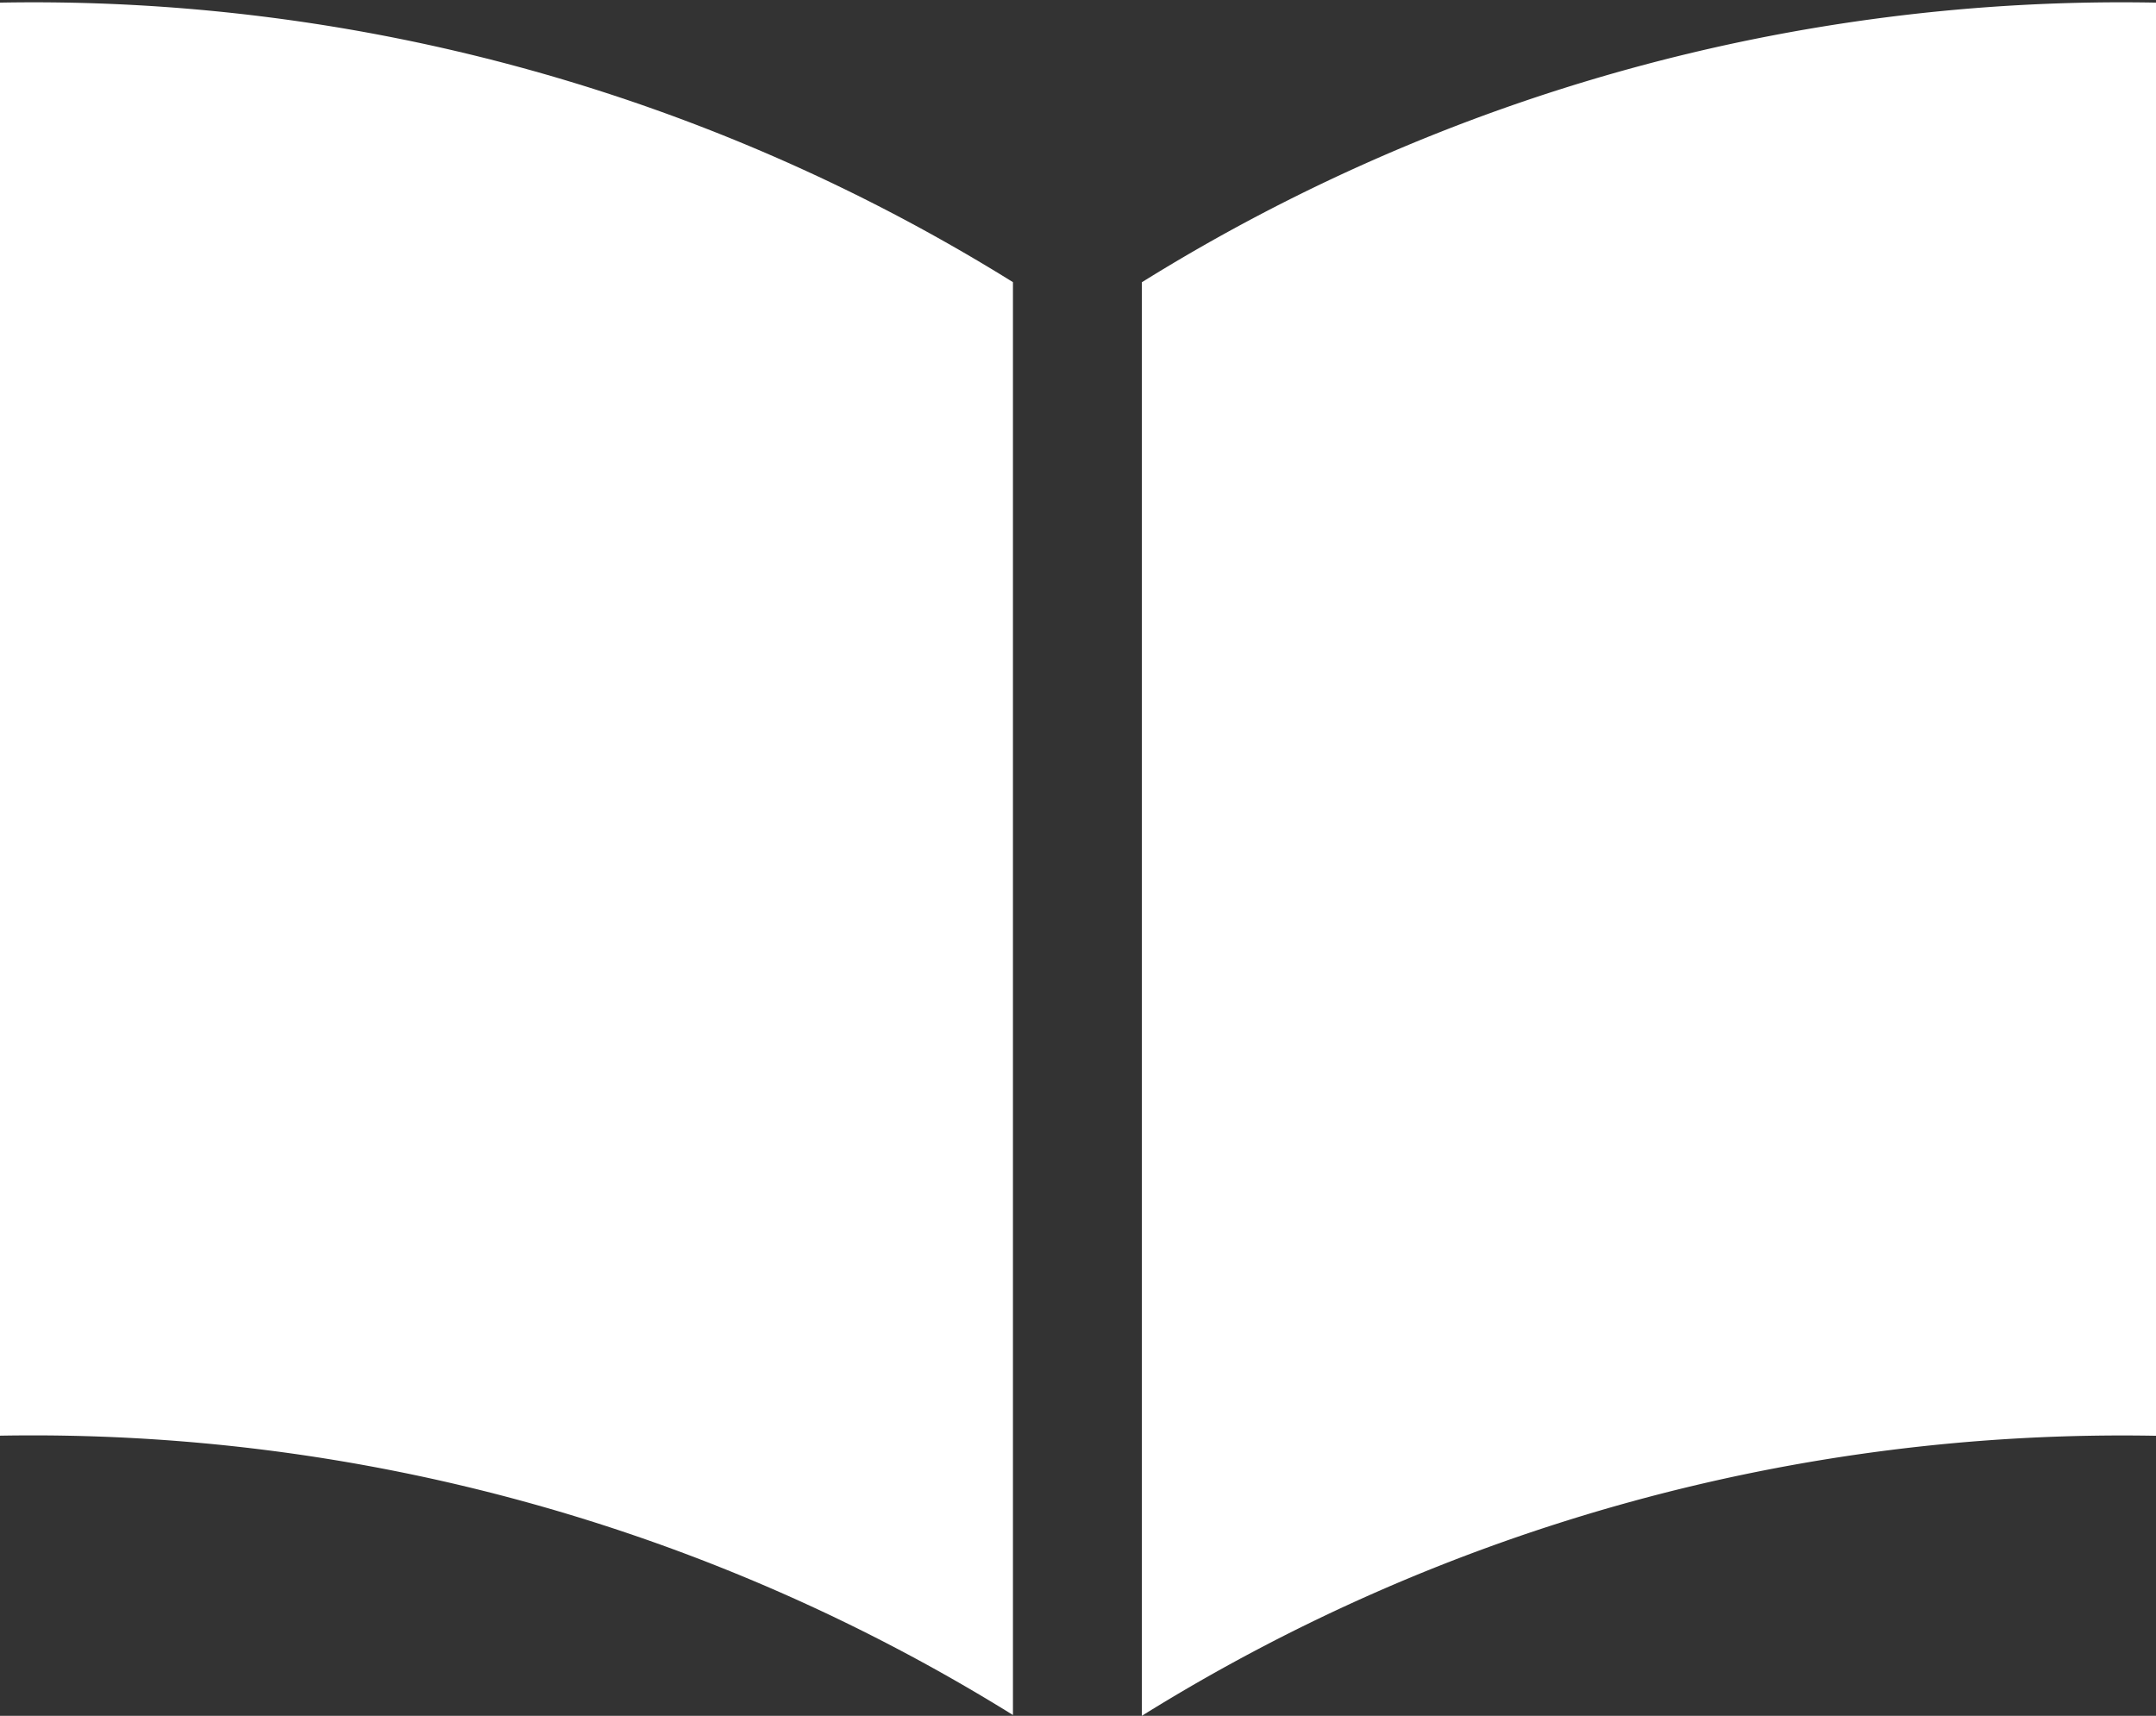
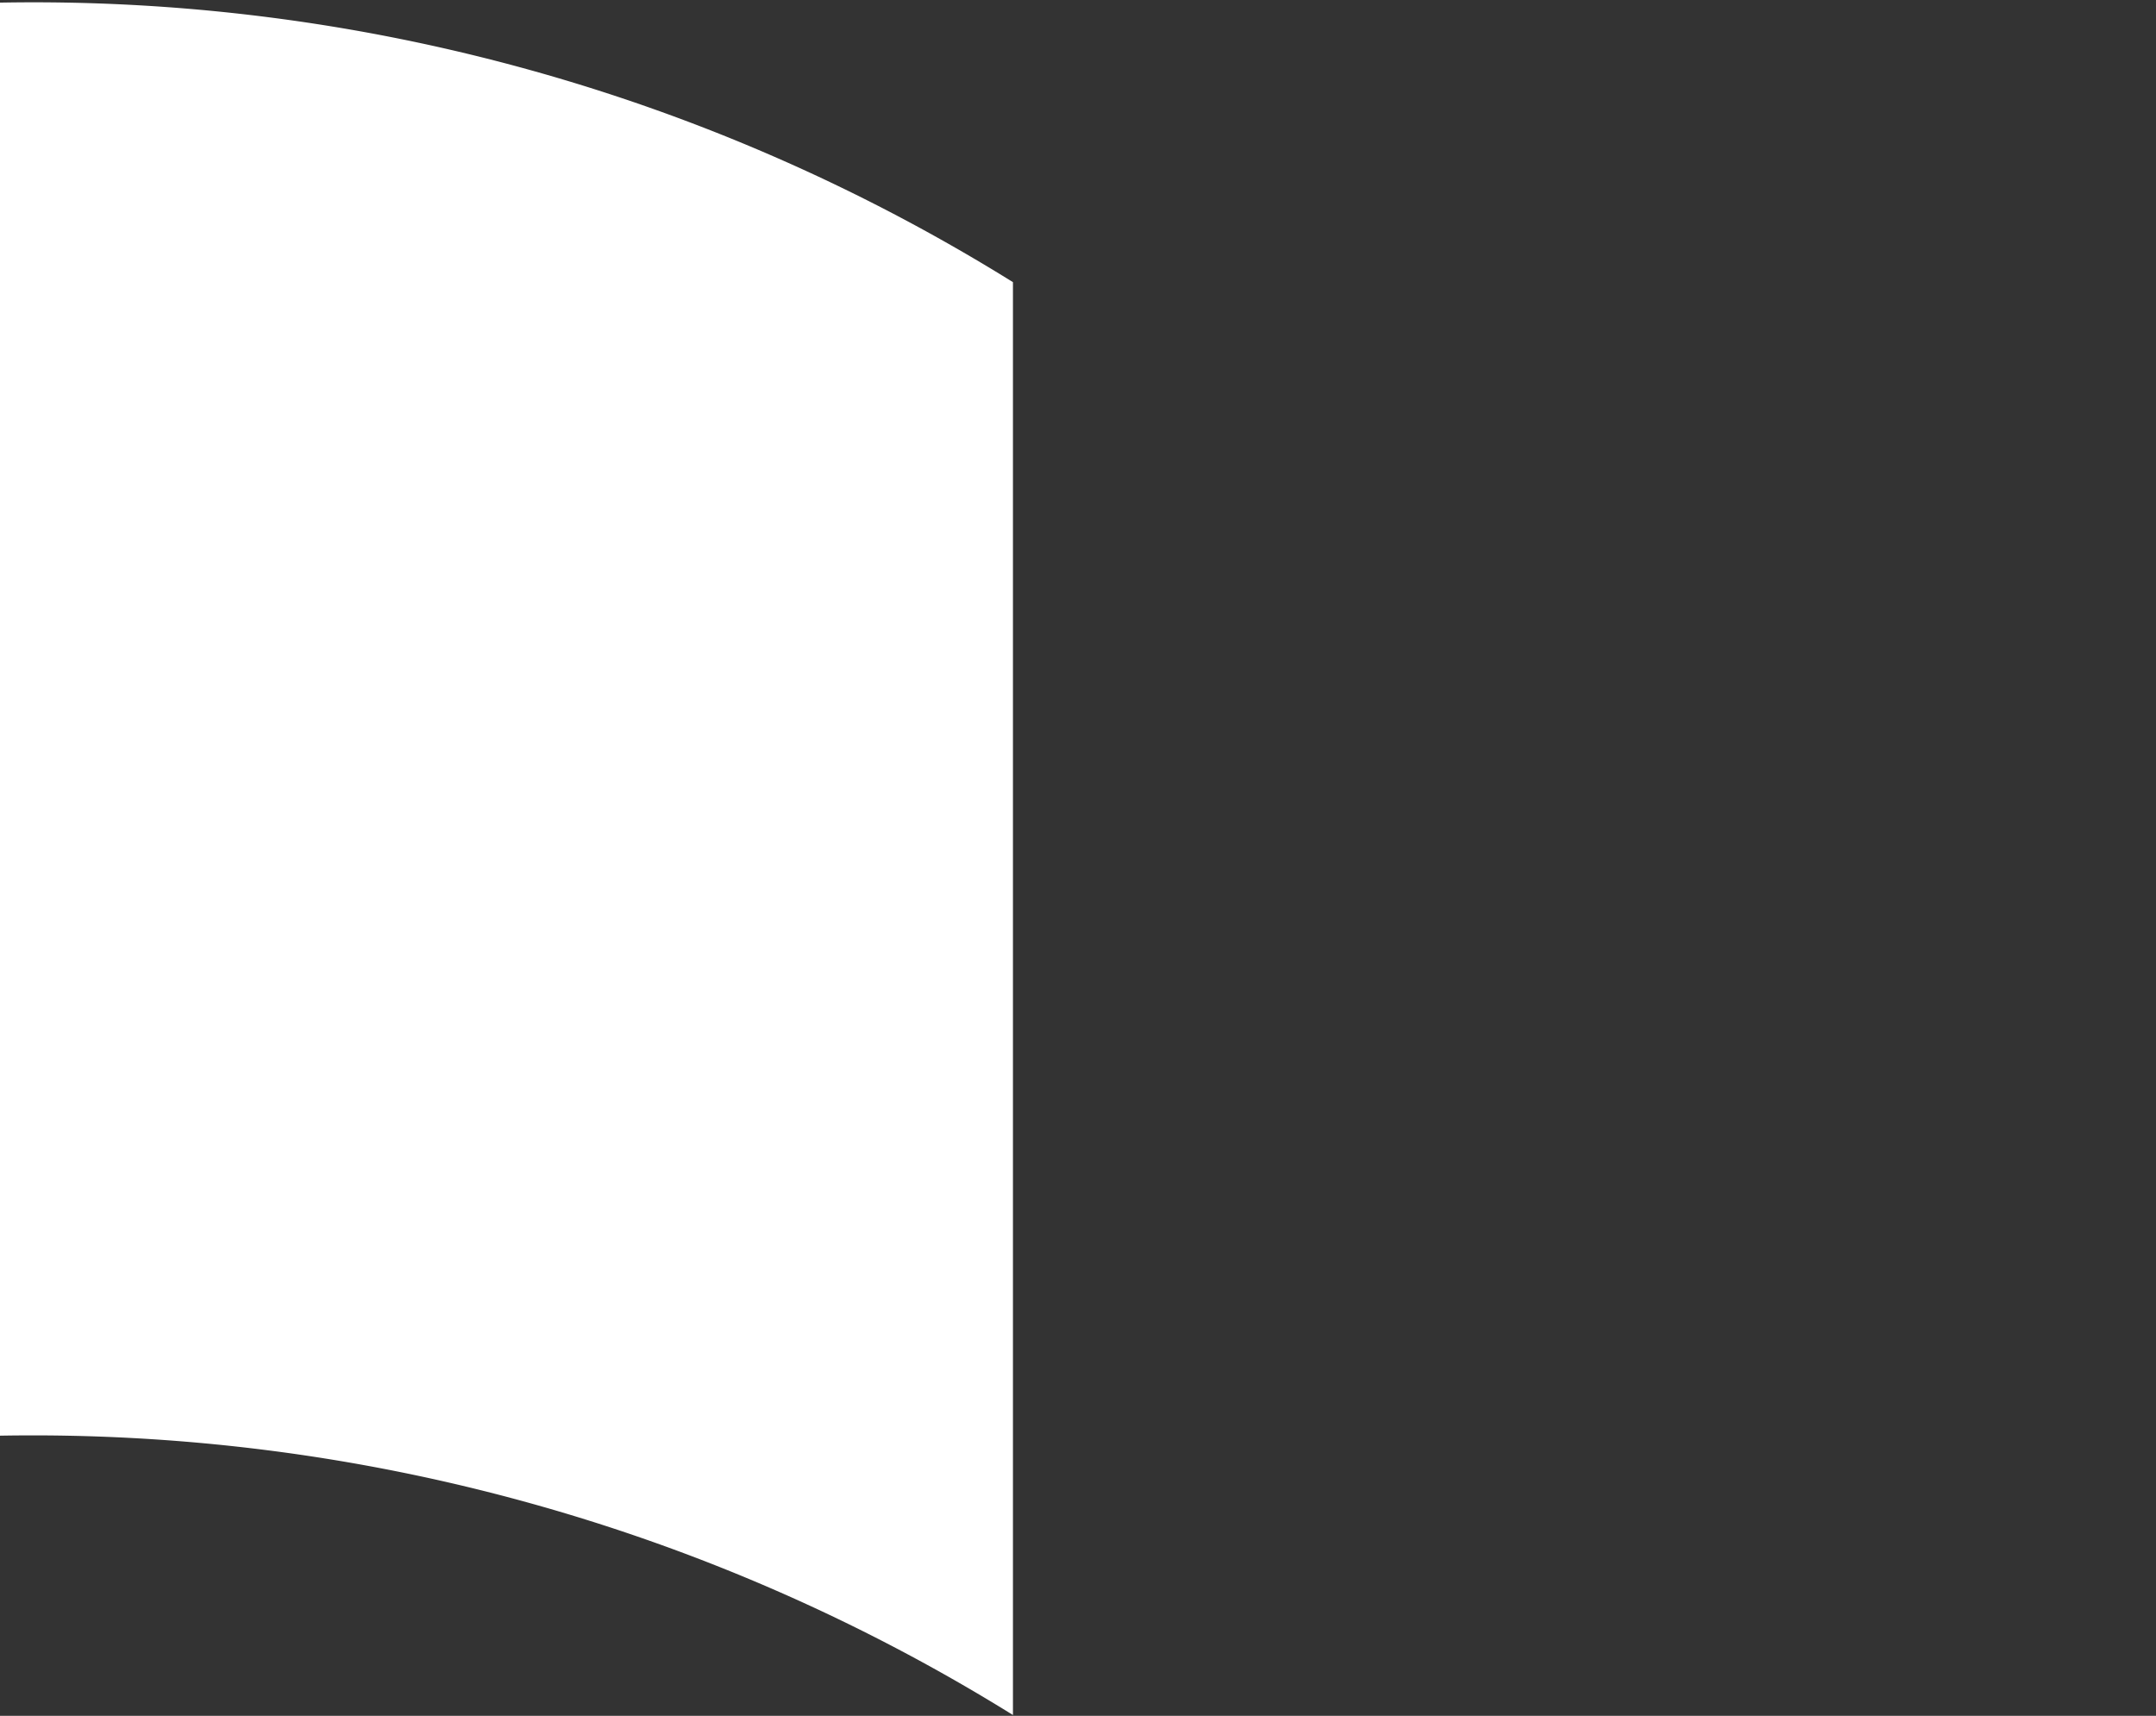
<svg xmlns="http://www.w3.org/2000/svg" width="21.393" height="17.027" viewBox="0 0 21.393 17.027">
  <rect x="0" y="0" width="21.393" height="17.027" fill="#333333" stroke="none" />
  <g id="request" transform="translate(0 0)">
    <g id="グループ_23593" data-name="グループ 23593" transform="translate(0 0)">
-       <path id="パス_7600" data-name="パス 7600" d="M267.947,14.247V.025A18.4,18.4,0,0,0,257.884,2.8V17.026a18.4,18.4,0,0,1,10.063-2.779" transform="translate(-246.554 0.001)" fill="#fff" />
      <path id="パス_7601" data-name="パス 7601" d="M10.051,17.019V2.8A18.388,18.388,0,0,0,0,.026V14.247a18.429,18.429,0,0,1,10.051,2.772" transform="translate(0 0)" fill="#fff" />
    </g>
  </g>
</svg>